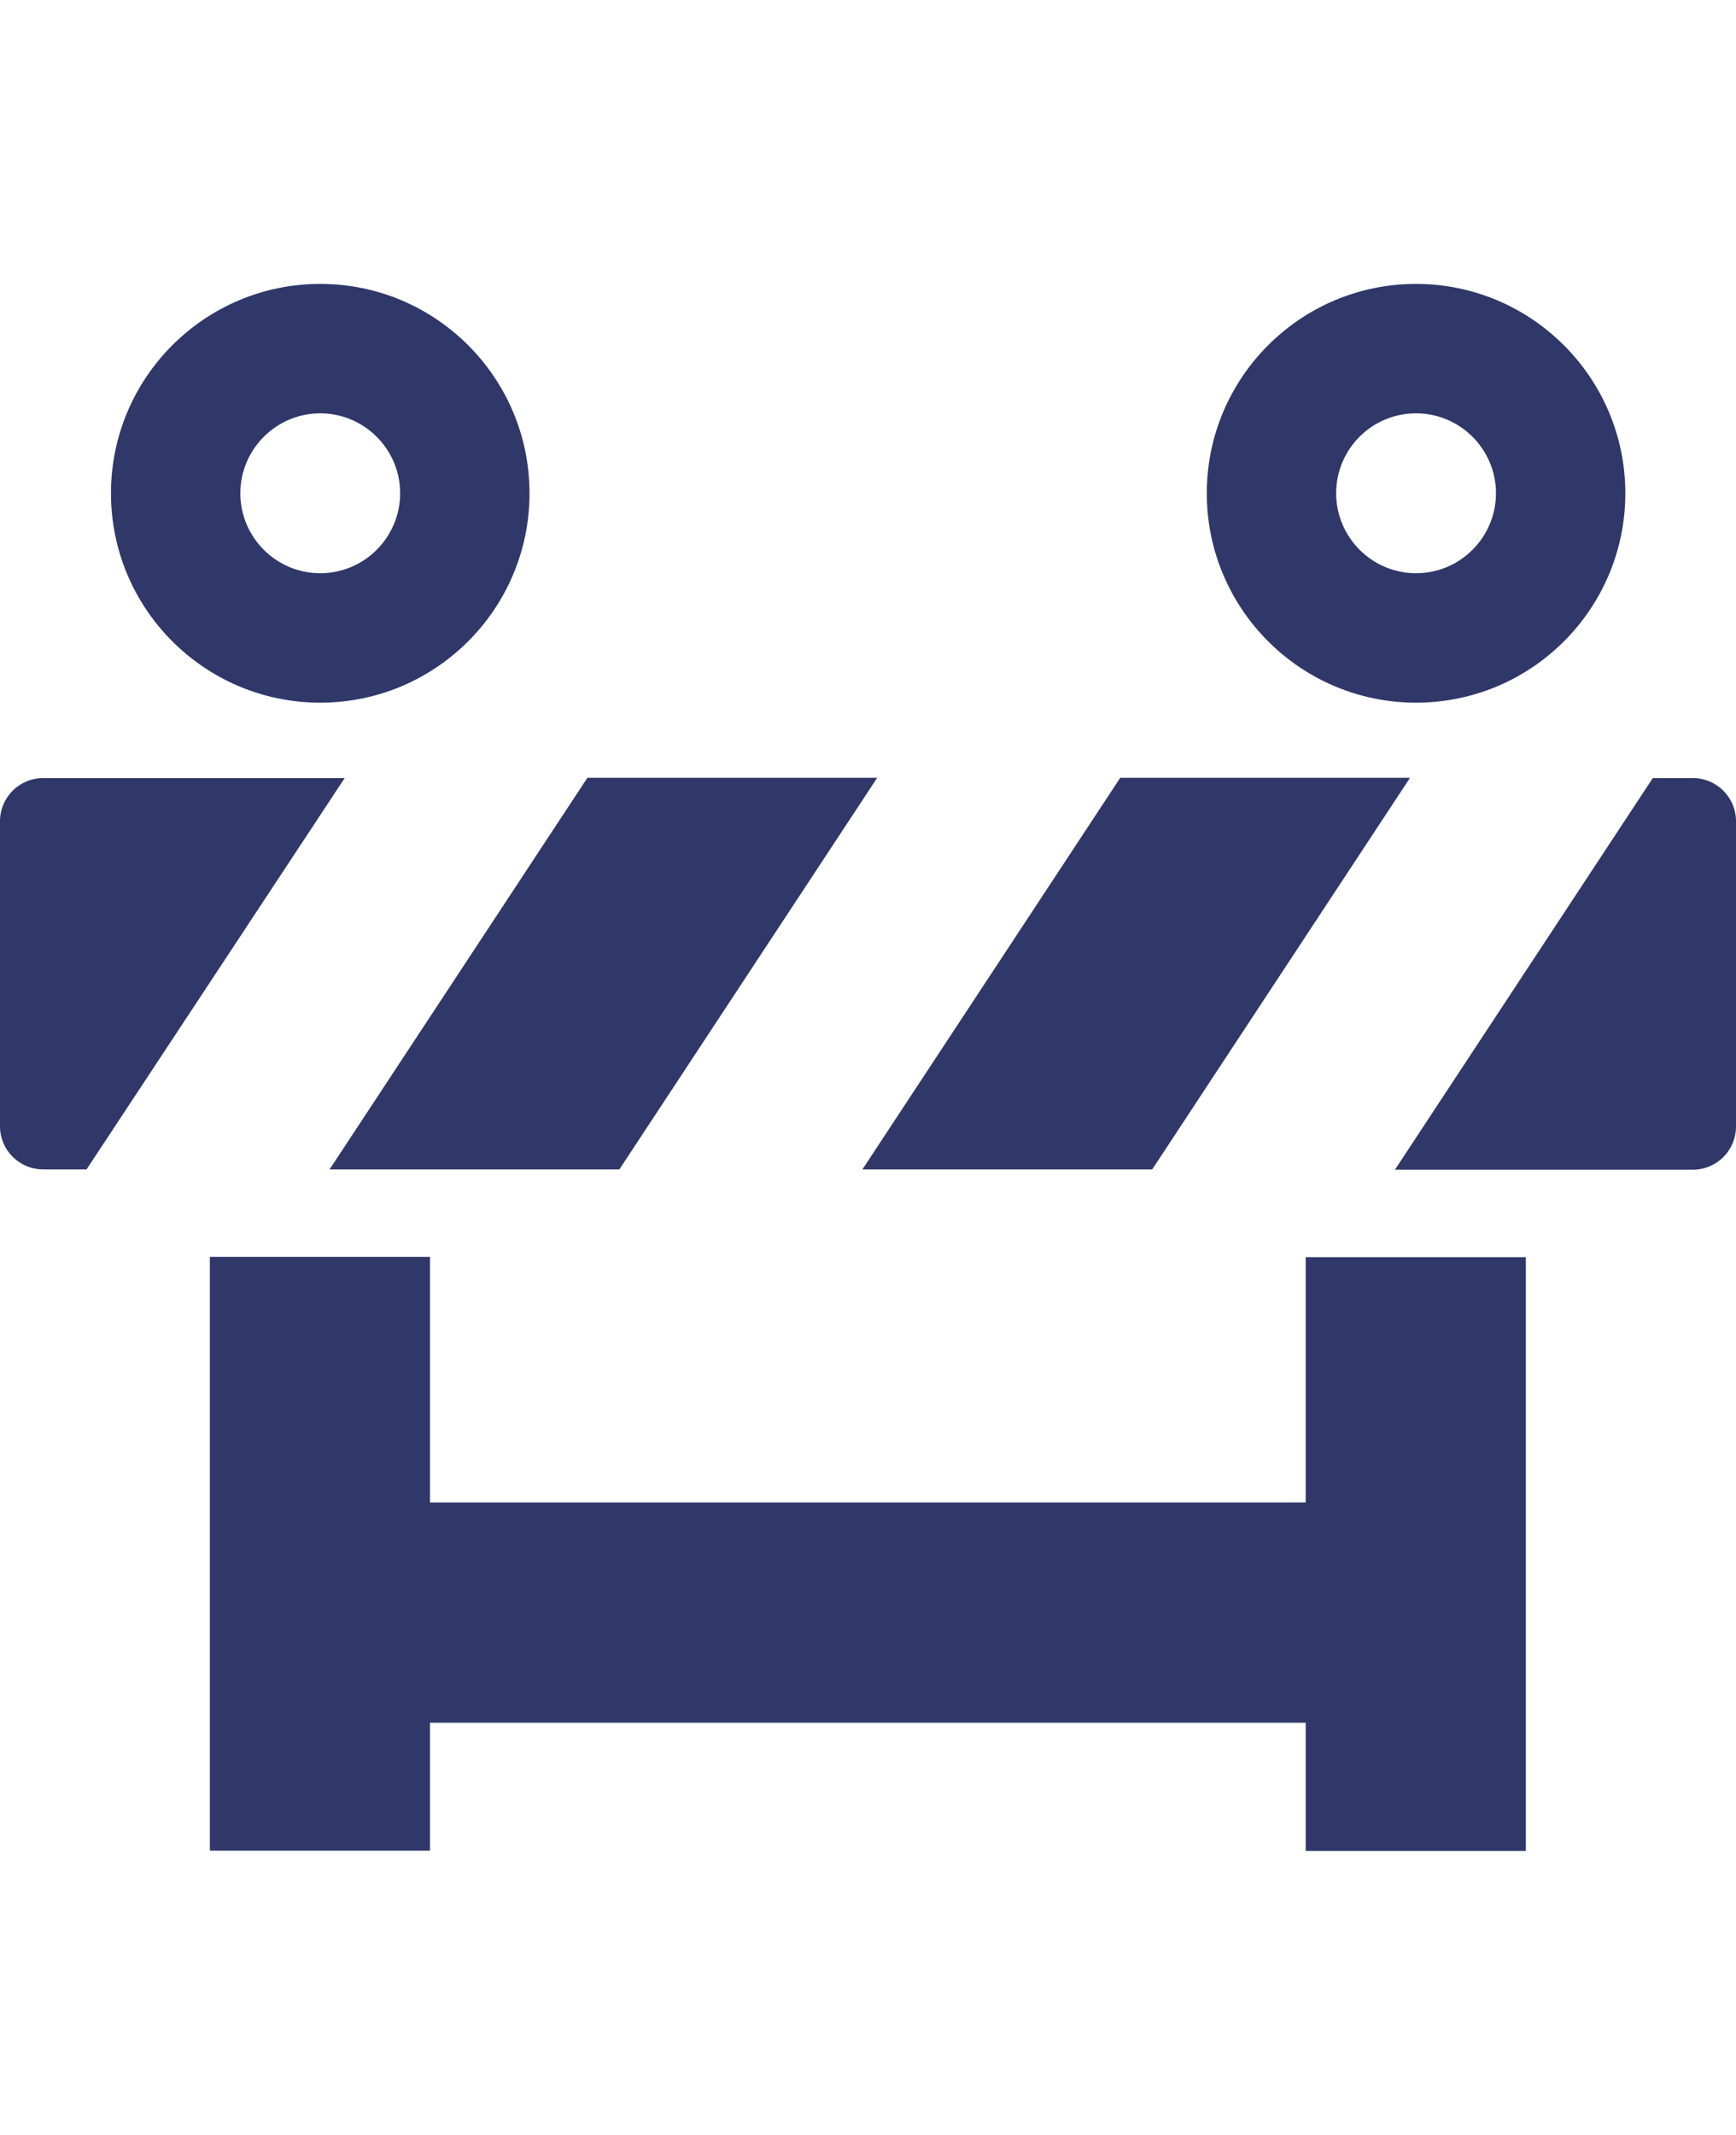
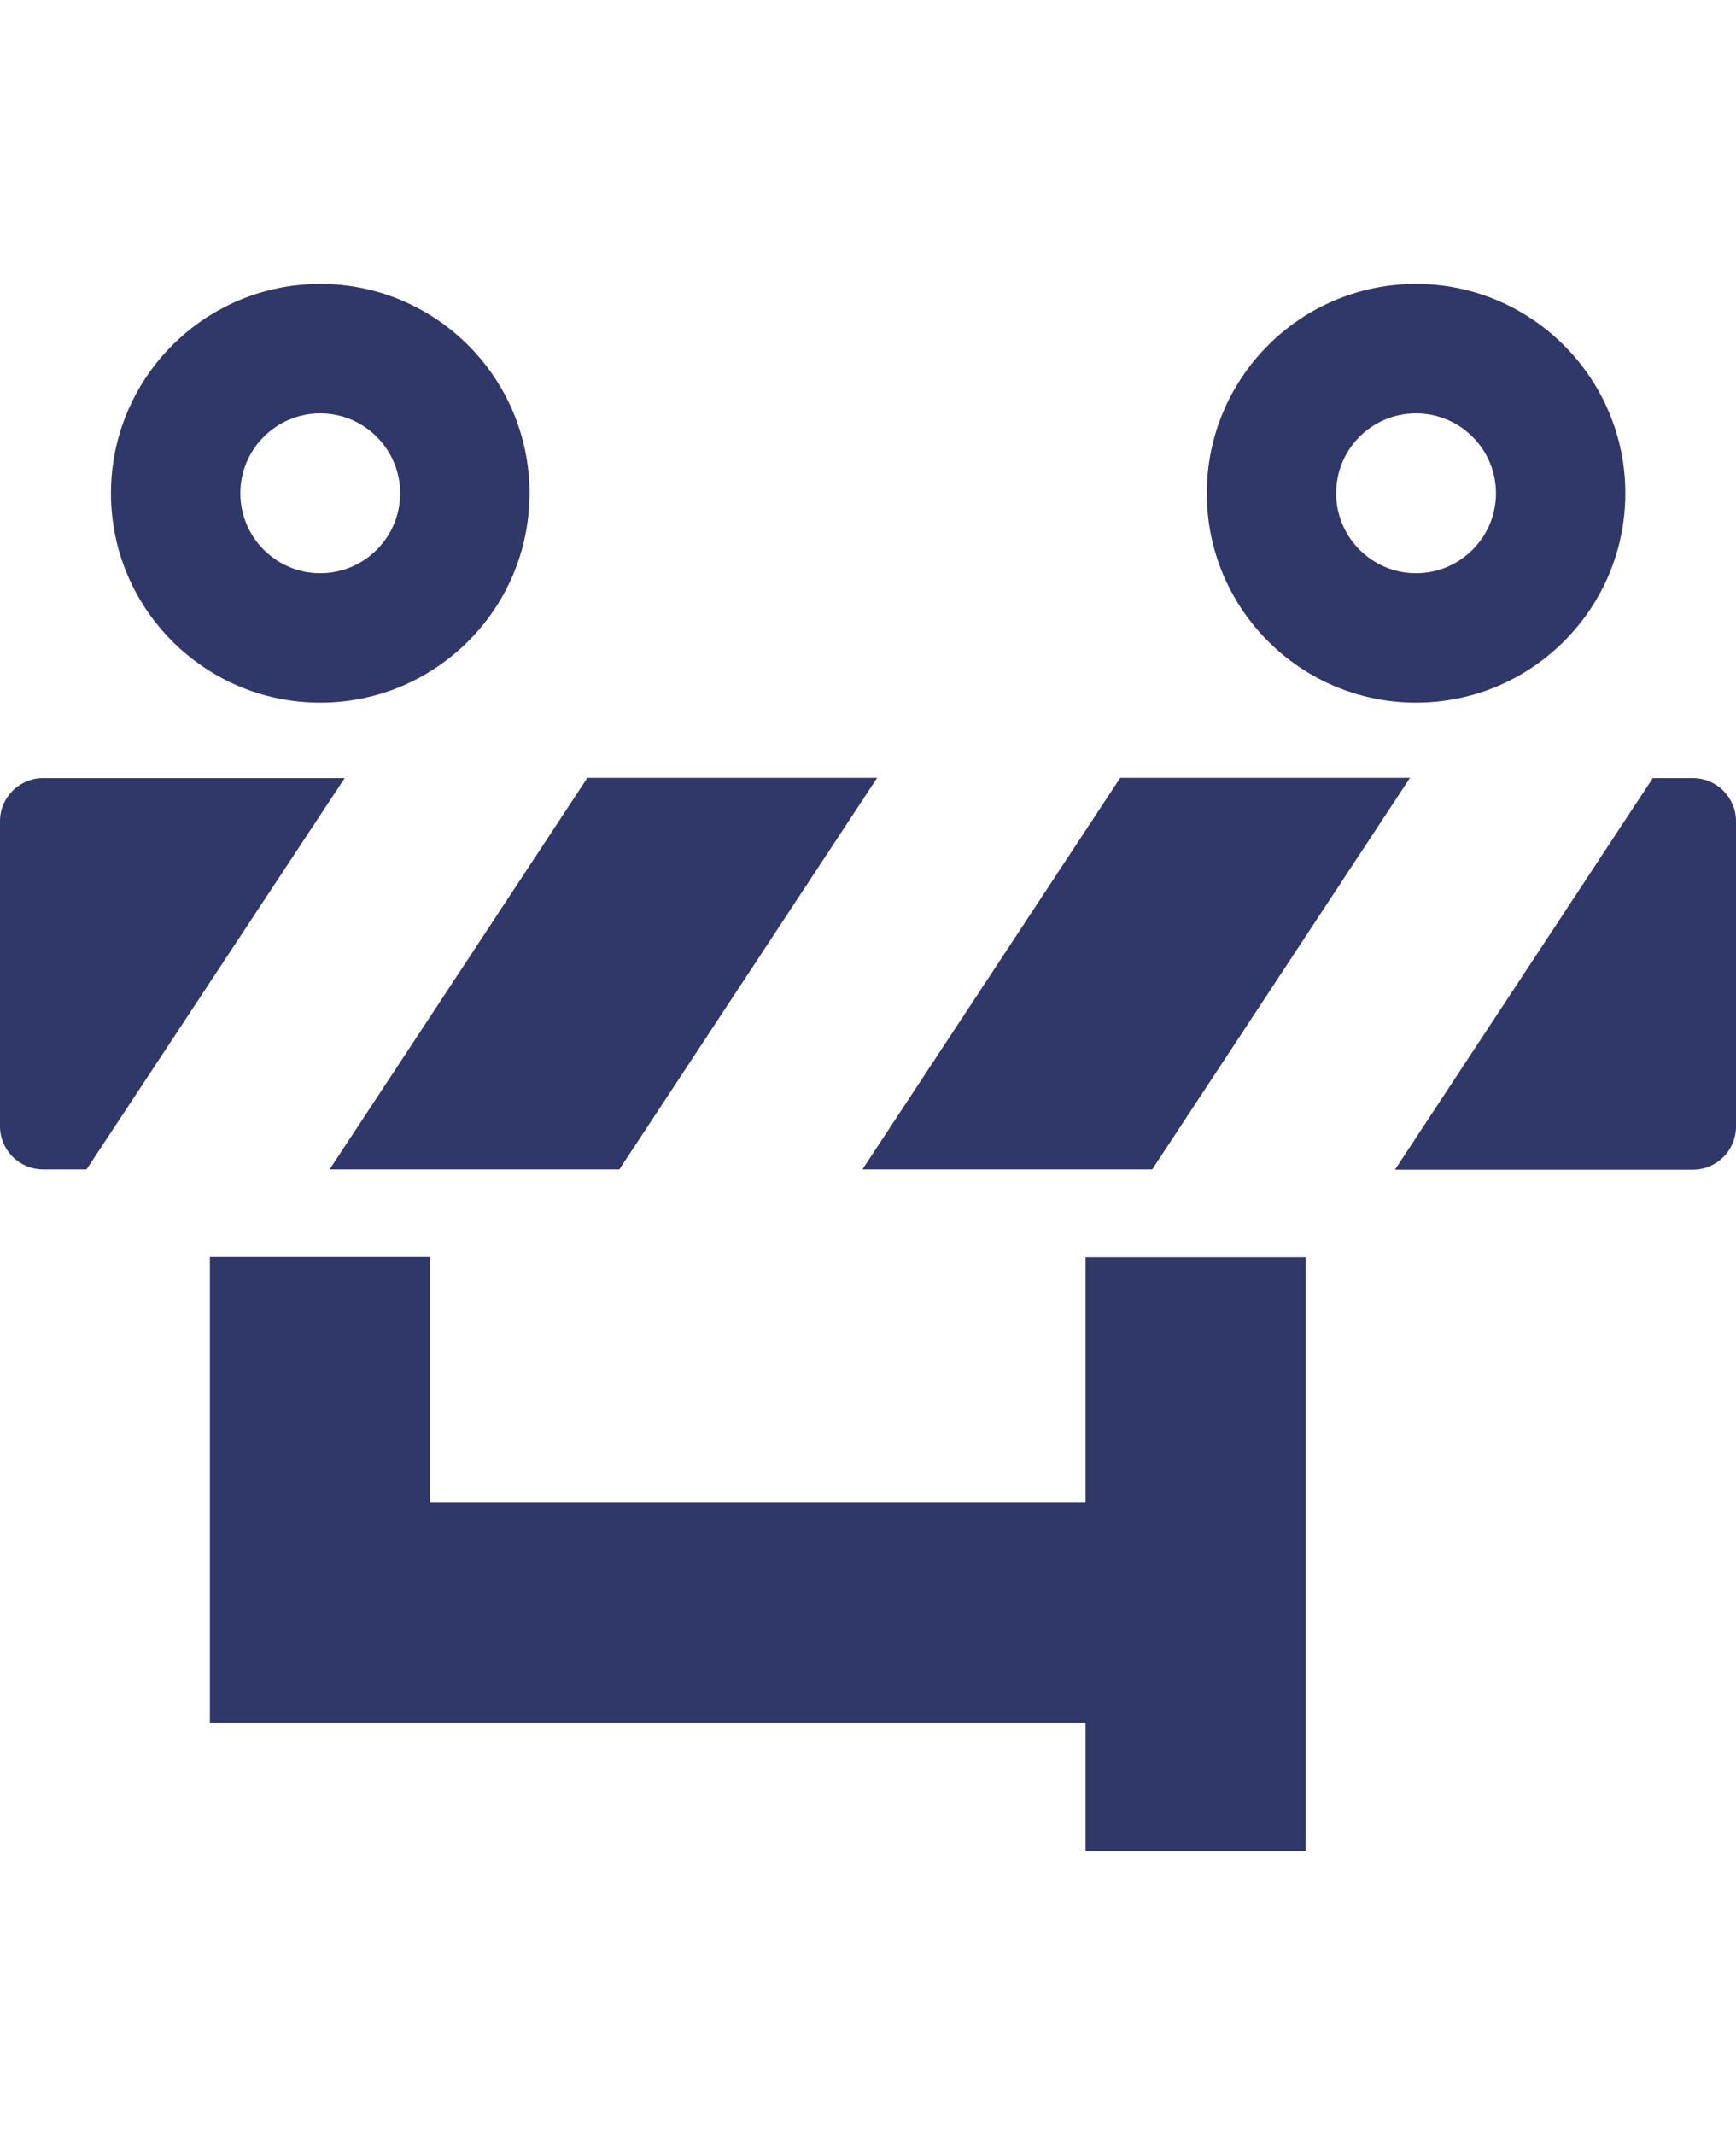
<svg xmlns="http://www.w3.org/2000/svg" viewBox="0 0 57.57 70.76">
-   <path d="m11.43 25.79-8.56 12.97h-1.44c-.79 0-1.43-.64-1.43-1.43v-10.11c0-.79.64-1.43 1.43-1.43zm26.78 12.97 8.55-12.98h-9.61l-8.55 12.98zm-17.67 0 8.55-12.98h-9.61l-8.55 12.98zm35.6-12.97h-1.33l-8.55 12.98h9.88c.79 0 1.43-.64 1.43-1.43v-10.12c0-.79-.64-1.43-1.43-1.43zm-12.83 24.01h-29.05v-8.14h-7.3v19.68h7.3v-4.24h29.04v4.25h7.3v-19.68h-7.3v8.13zm-3.29-33.45c0-3.83 3.11-6.94 6.94-6.94 3.82 0 6.94 3.11 6.94 6.94s-3.11 6.94-6.94 6.94-6.94-3.11-6.94-6.94zm4.29 0c0 1.46 1.19 2.65 2.65 2.65s2.65-1.19 2.65-2.65-1.19-2.65-2.65-2.65c-1.47 0-2.65 1.19-2.65 2.65zm-40.63 0c0-3.83 3.11-6.94 6.94-6.94s6.94 3.11 6.94 6.94-3.11 6.94-6.94 6.94-6.94-3.11-6.94-6.94zm4.29 0c0 1.46 1.19 2.65 2.65 2.65s2.65-1.19 2.65-2.65-1.19-2.65-2.65-2.65-2.65 1.19-2.65 2.65z" fill="#303769" />
+   <path d="m11.43 25.79-8.56 12.97h-1.44c-.79 0-1.43-.64-1.43-1.43v-10.11c0-.79.64-1.43 1.43-1.43zm26.78 12.97 8.55-12.98h-9.61l-8.55 12.98zm-17.67 0 8.55-12.98h-9.61l-8.55 12.98zm35.6-12.97h-1.33l-8.55 12.98h9.88c.79 0 1.43-.64 1.43-1.43v-10.12c0-.79-.64-1.43-1.43-1.43zm-12.83 24.01h-29.05v-8.14h-7.3v19.68v-4.24h29.04v4.25h7.3v-19.68h-7.3v8.13zm-3.29-33.45c0-3.83 3.11-6.94 6.94-6.94 3.82 0 6.94 3.11 6.94 6.94s-3.11 6.94-6.94 6.94-6.94-3.11-6.94-6.94zm4.29 0c0 1.46 1.19 2.65 2.65 2.65s2.65-1.19 2.65-2.65-1.19-2.65-2.65-2.65c-1.47 0-2.65 1.19-2.65 2.65zm-40.63 0c0-3.83 3.11-6.94 6.94-6.94s6.94 3.11 6.94 6.94-3.11 6.94-6.94 6.94-6.94-3.11-6.94-6.94zm4.29 0c0 1.46 1.19 2.65 2.65 2.65s2.65-1.19 2.65-2.65-1.19-2.65-2.65-2.65-2.65 1.19-2.65 2.65z" fill="#303769" />
</svg>